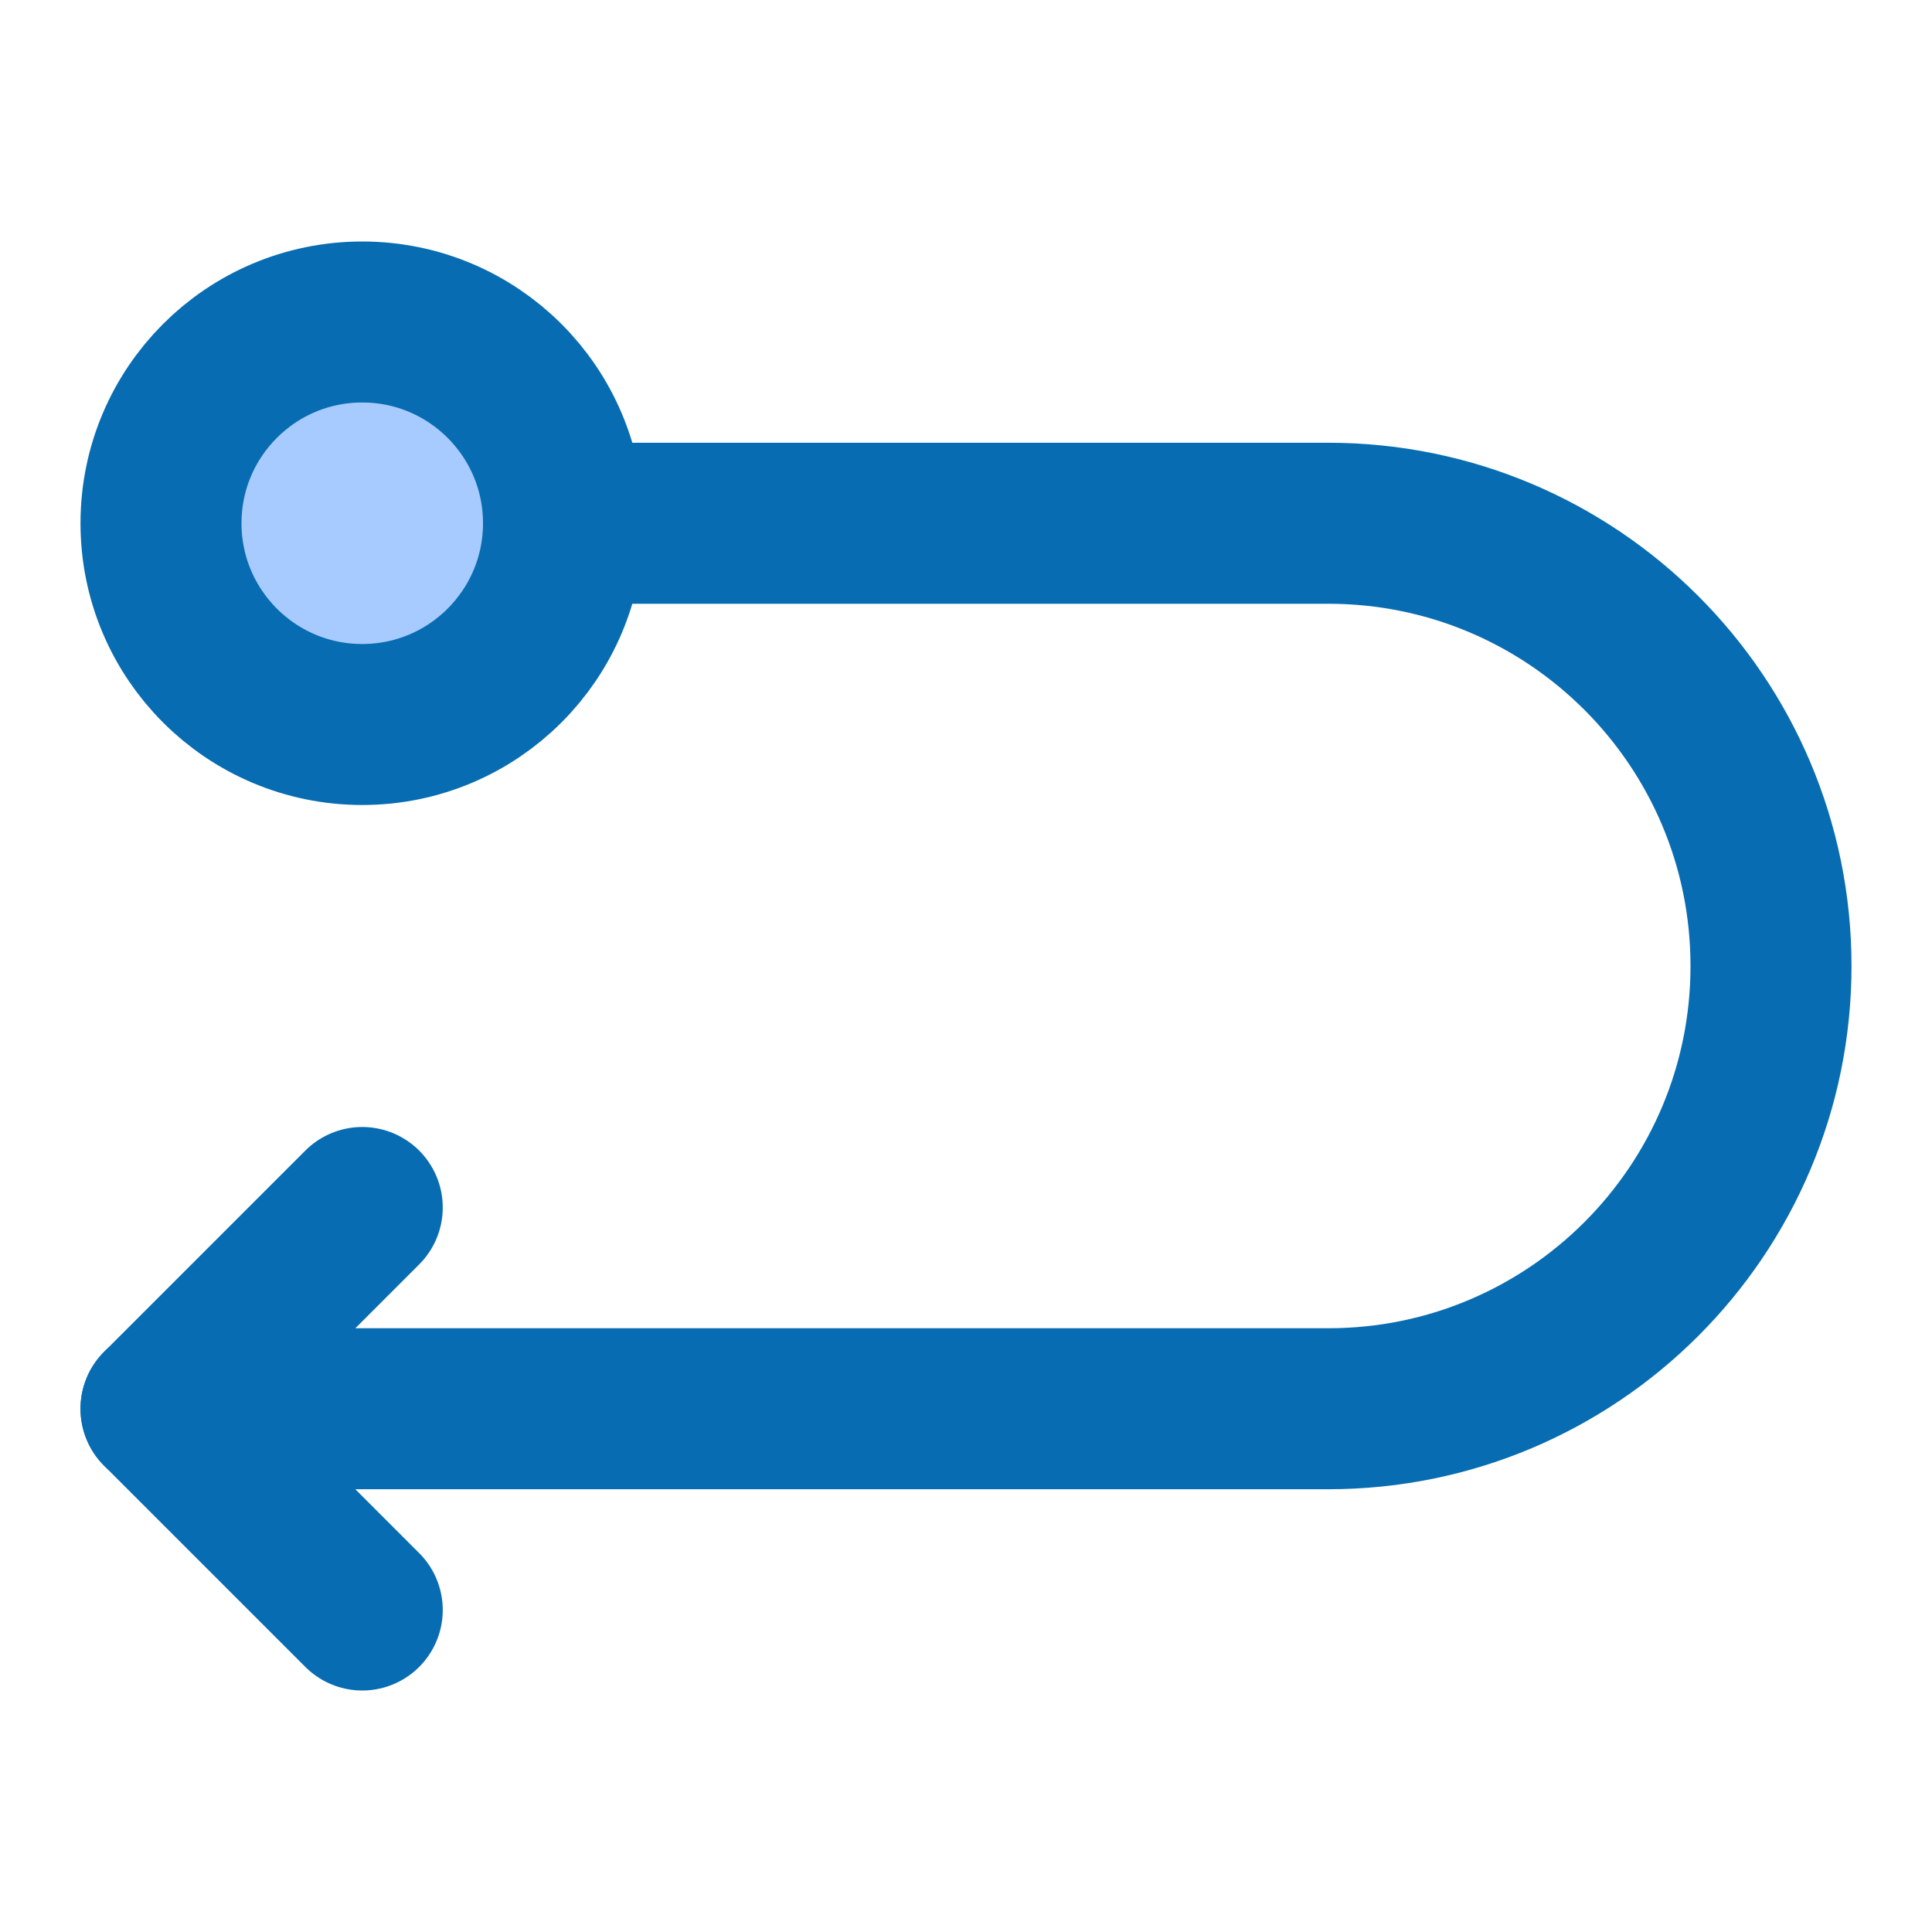
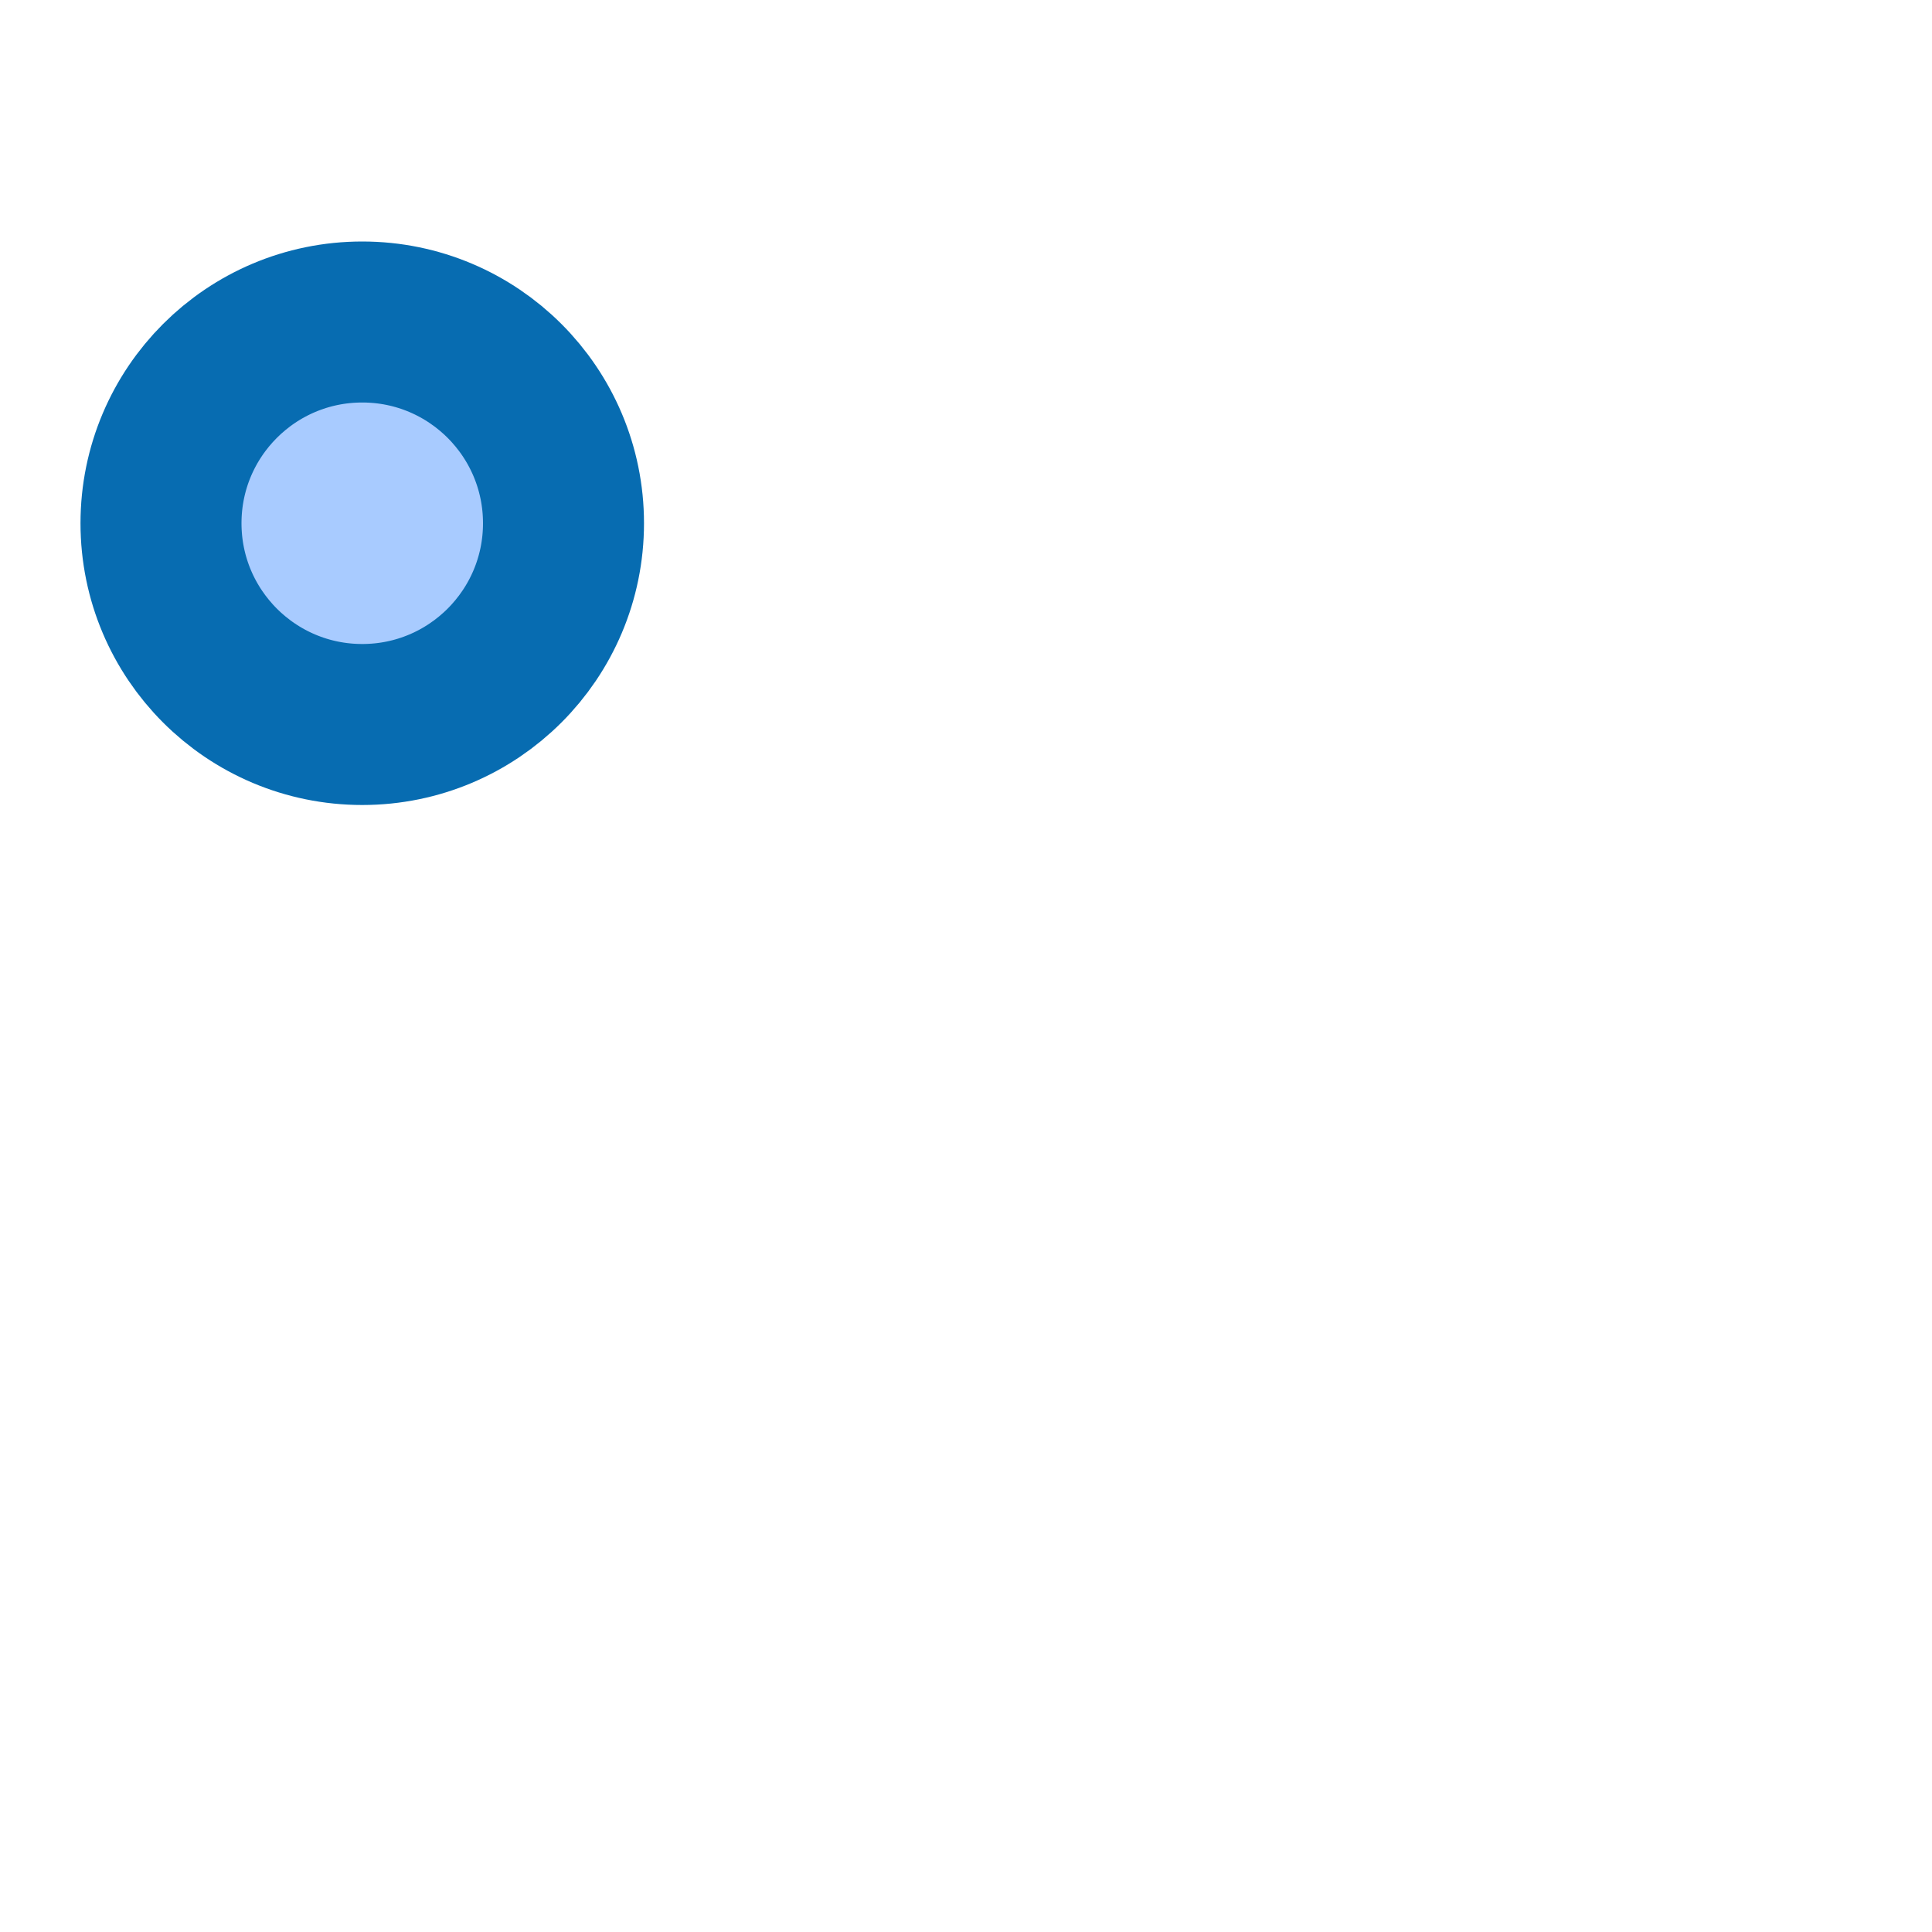
<svg xmlns="http://www.w3.org/2000/svg" width="48" height="48" viewBox="0 0 48 48" fill="none">
-   <path d="M14 13H33C39.075 13 44 17.925 44 24V24C44 30.075 39.075 35 33 35H4" stroke="#076cb1" stroke-width="4" stroke-linecap="round" stroke-linejoin="round" />
-   <path d="M9 40L4 35L9 30" stroke="#076cb1" stroke-width="4" stroke-linecap="round" stroke-linejoin="round" />
  <circle cx="9" cy="13" r="5" fill="#a8cbff" stroke="#076cb1" stroke-width="4" />
</svg>